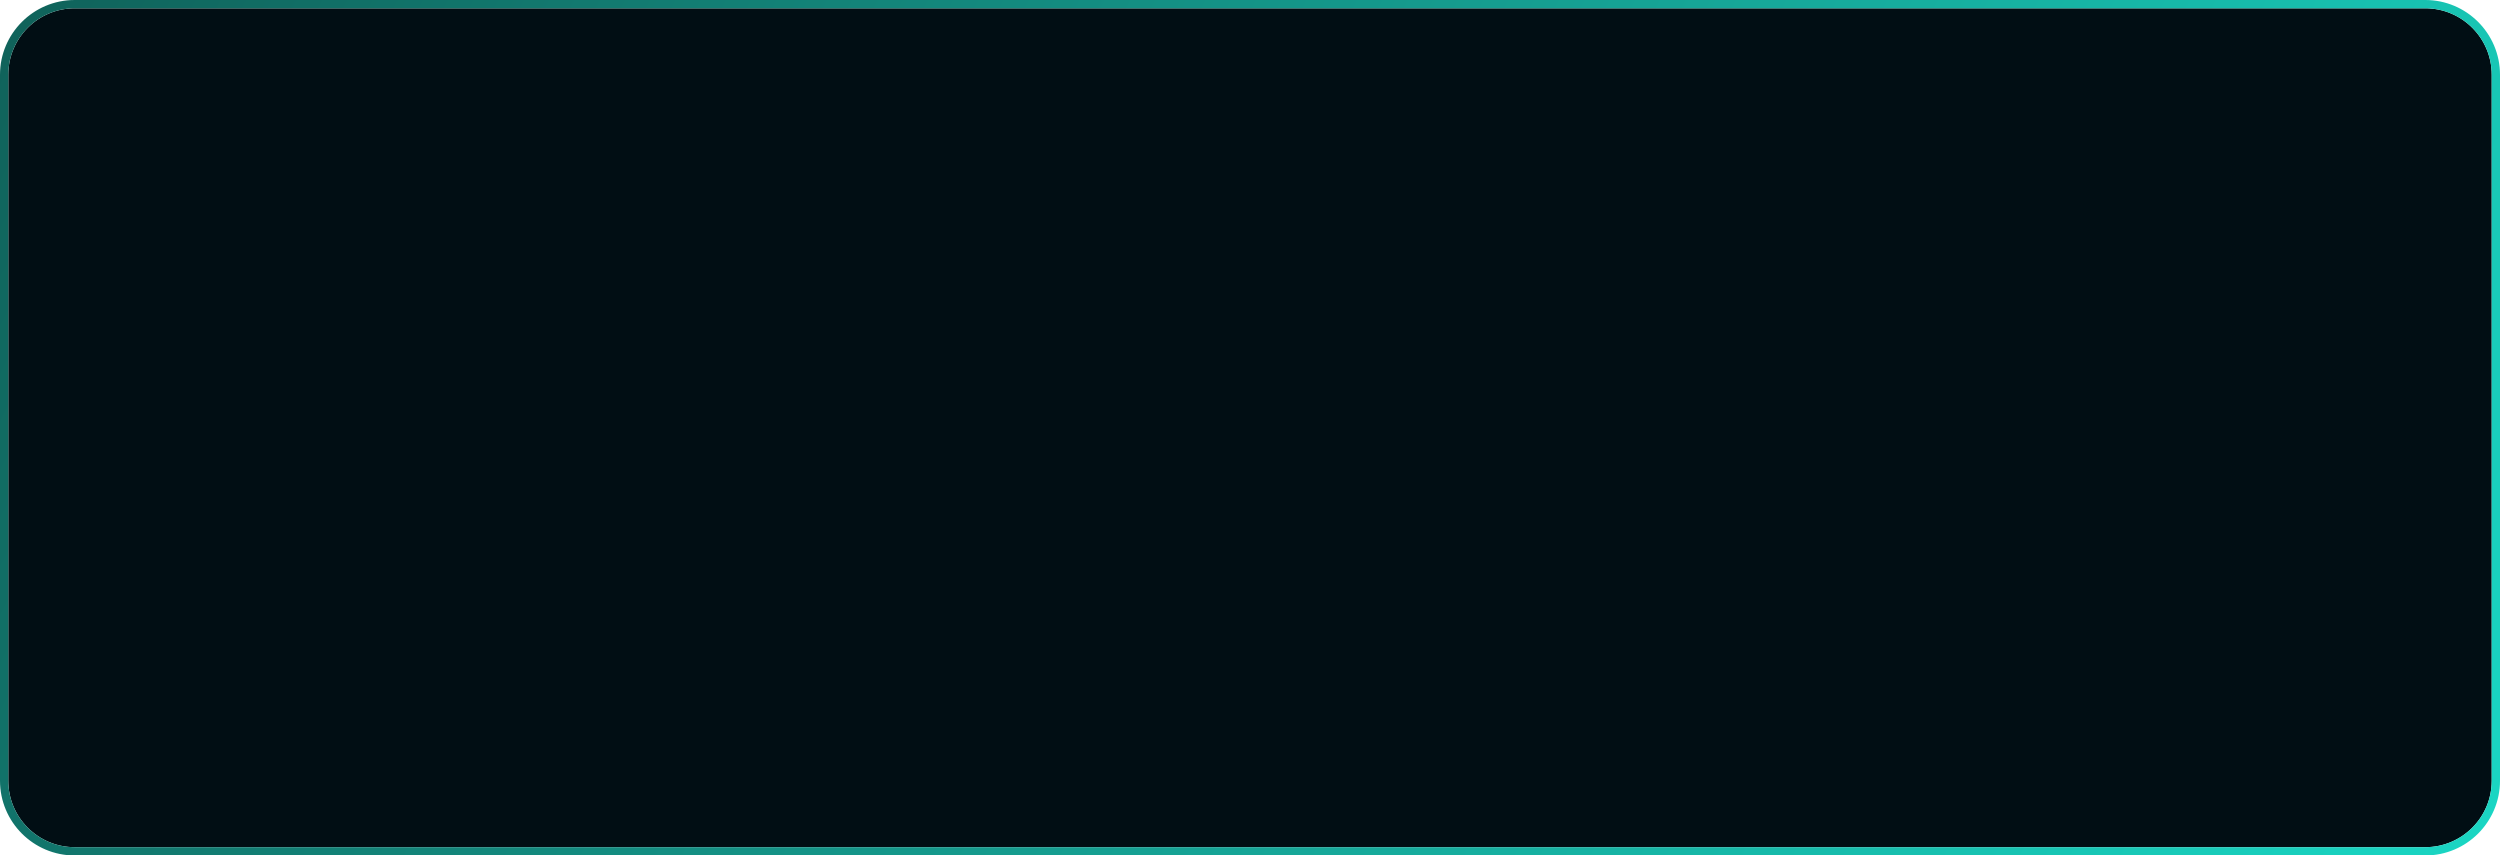
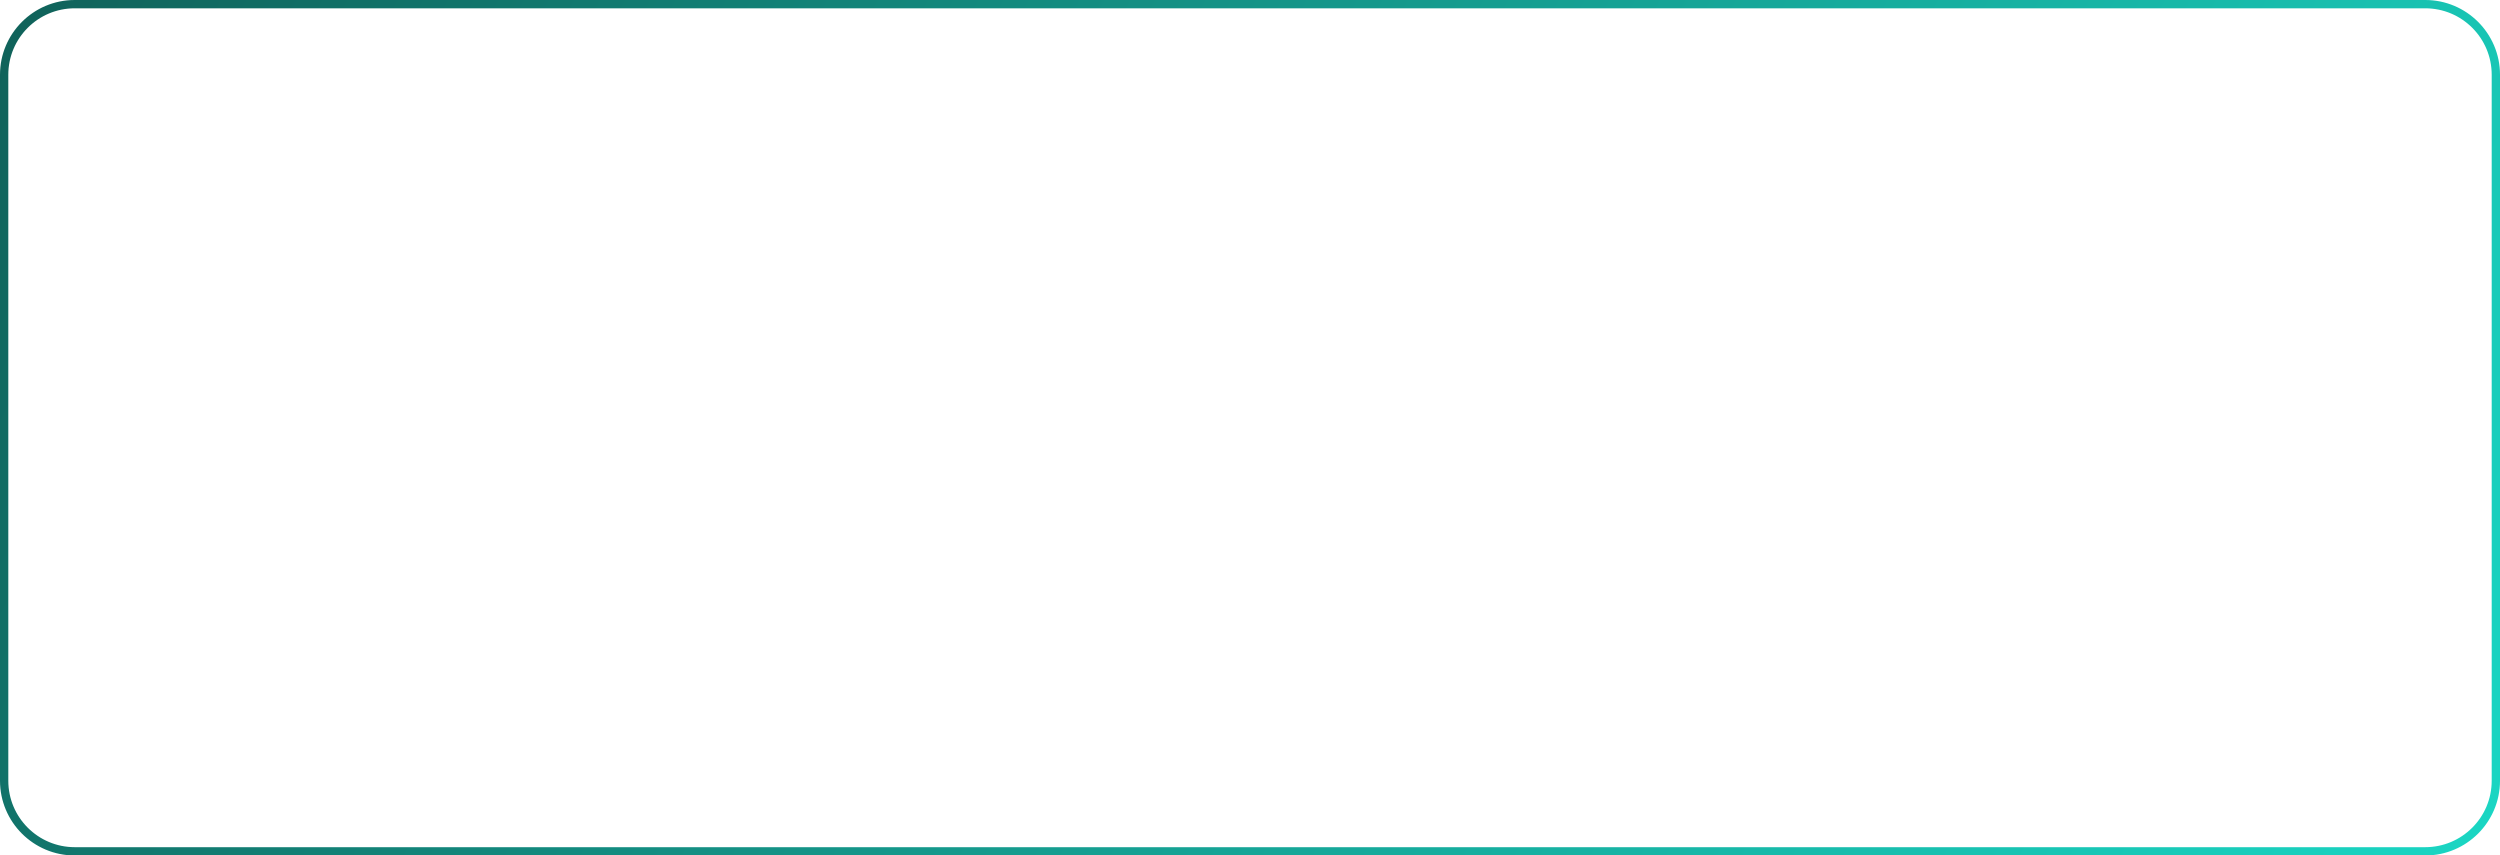
<svg xmlns="http://www.w3.org/2000/svg" width="301" height="103" viewBox="0 0 301 103" fill="none">
  <g filter="url(#filter0_i_63_76)">
-     <path d="M300 9C300 4.582 296.418 1 292 1H9C4.582 1 1 4.582 1 9V94C1 98.418 4.582 102 9 102H292C296.418 102 300 98.418 300 94V9Z" fill="#010E14" />
-   </g>
+     </g>
  <path d="M292 0.5C296.694 0.5 300.5 4.306 300.5 9V94C300.5 98.694 296.694 102.5 292 102.5H9C4.306 102.5 0.5 98.694 0.5 94V9C0.5 4.306 4.306 0.5 9 0.5H292Z" stroke="url(#paint0_linear_63_76)" />
  <defs>
    <filter id="filter0_i_63_76" x="0" y="0" width="301" height="103" filterUnits="userSpaceOnUse" color-interpolation-filters="sRGB">
      <feFlood flood-opacity="0" result="BackgroundImageFix" />
      <feBlend mode="normal" in="SourceGraphic" in2="BackgroundImageFix" result="shape" />
      <feColorMatrix in="SourceAlpha" type="matrix" values="0 0 0 0 0 0 0 0 0 0 0 0 0 0 0 0 0 0 127 0" result="hardAlpha" />
      <feOffset />
      <feGaussianBlur stdDeviation="18.5" />
      <feComposite in2="hardAlpha" operator="arithmetic" k2="-1" k3="1" />
      <feColorMatrix type="matrix" values="0 0 0 0 0.102 0 0 0 0 0.851 0 0 0 0 0.776 0 0 0 0.15 0" />
      <feBlend mode="normal" in2="shape" result="effect1_innerShadow_63_76" />
    </filter>
    <linearGradient id="paint0_linear_63_76" x1="296.013" y1="126.922" x2="-9.259" y2="-33.071" gradientUnits="userSpaceOnUse">
      <stop stop-color="#1AD9C6" />
      <stop offset="1" stop-color="#0F5952" />
    </linearGradient>
  </defs>
</svg>